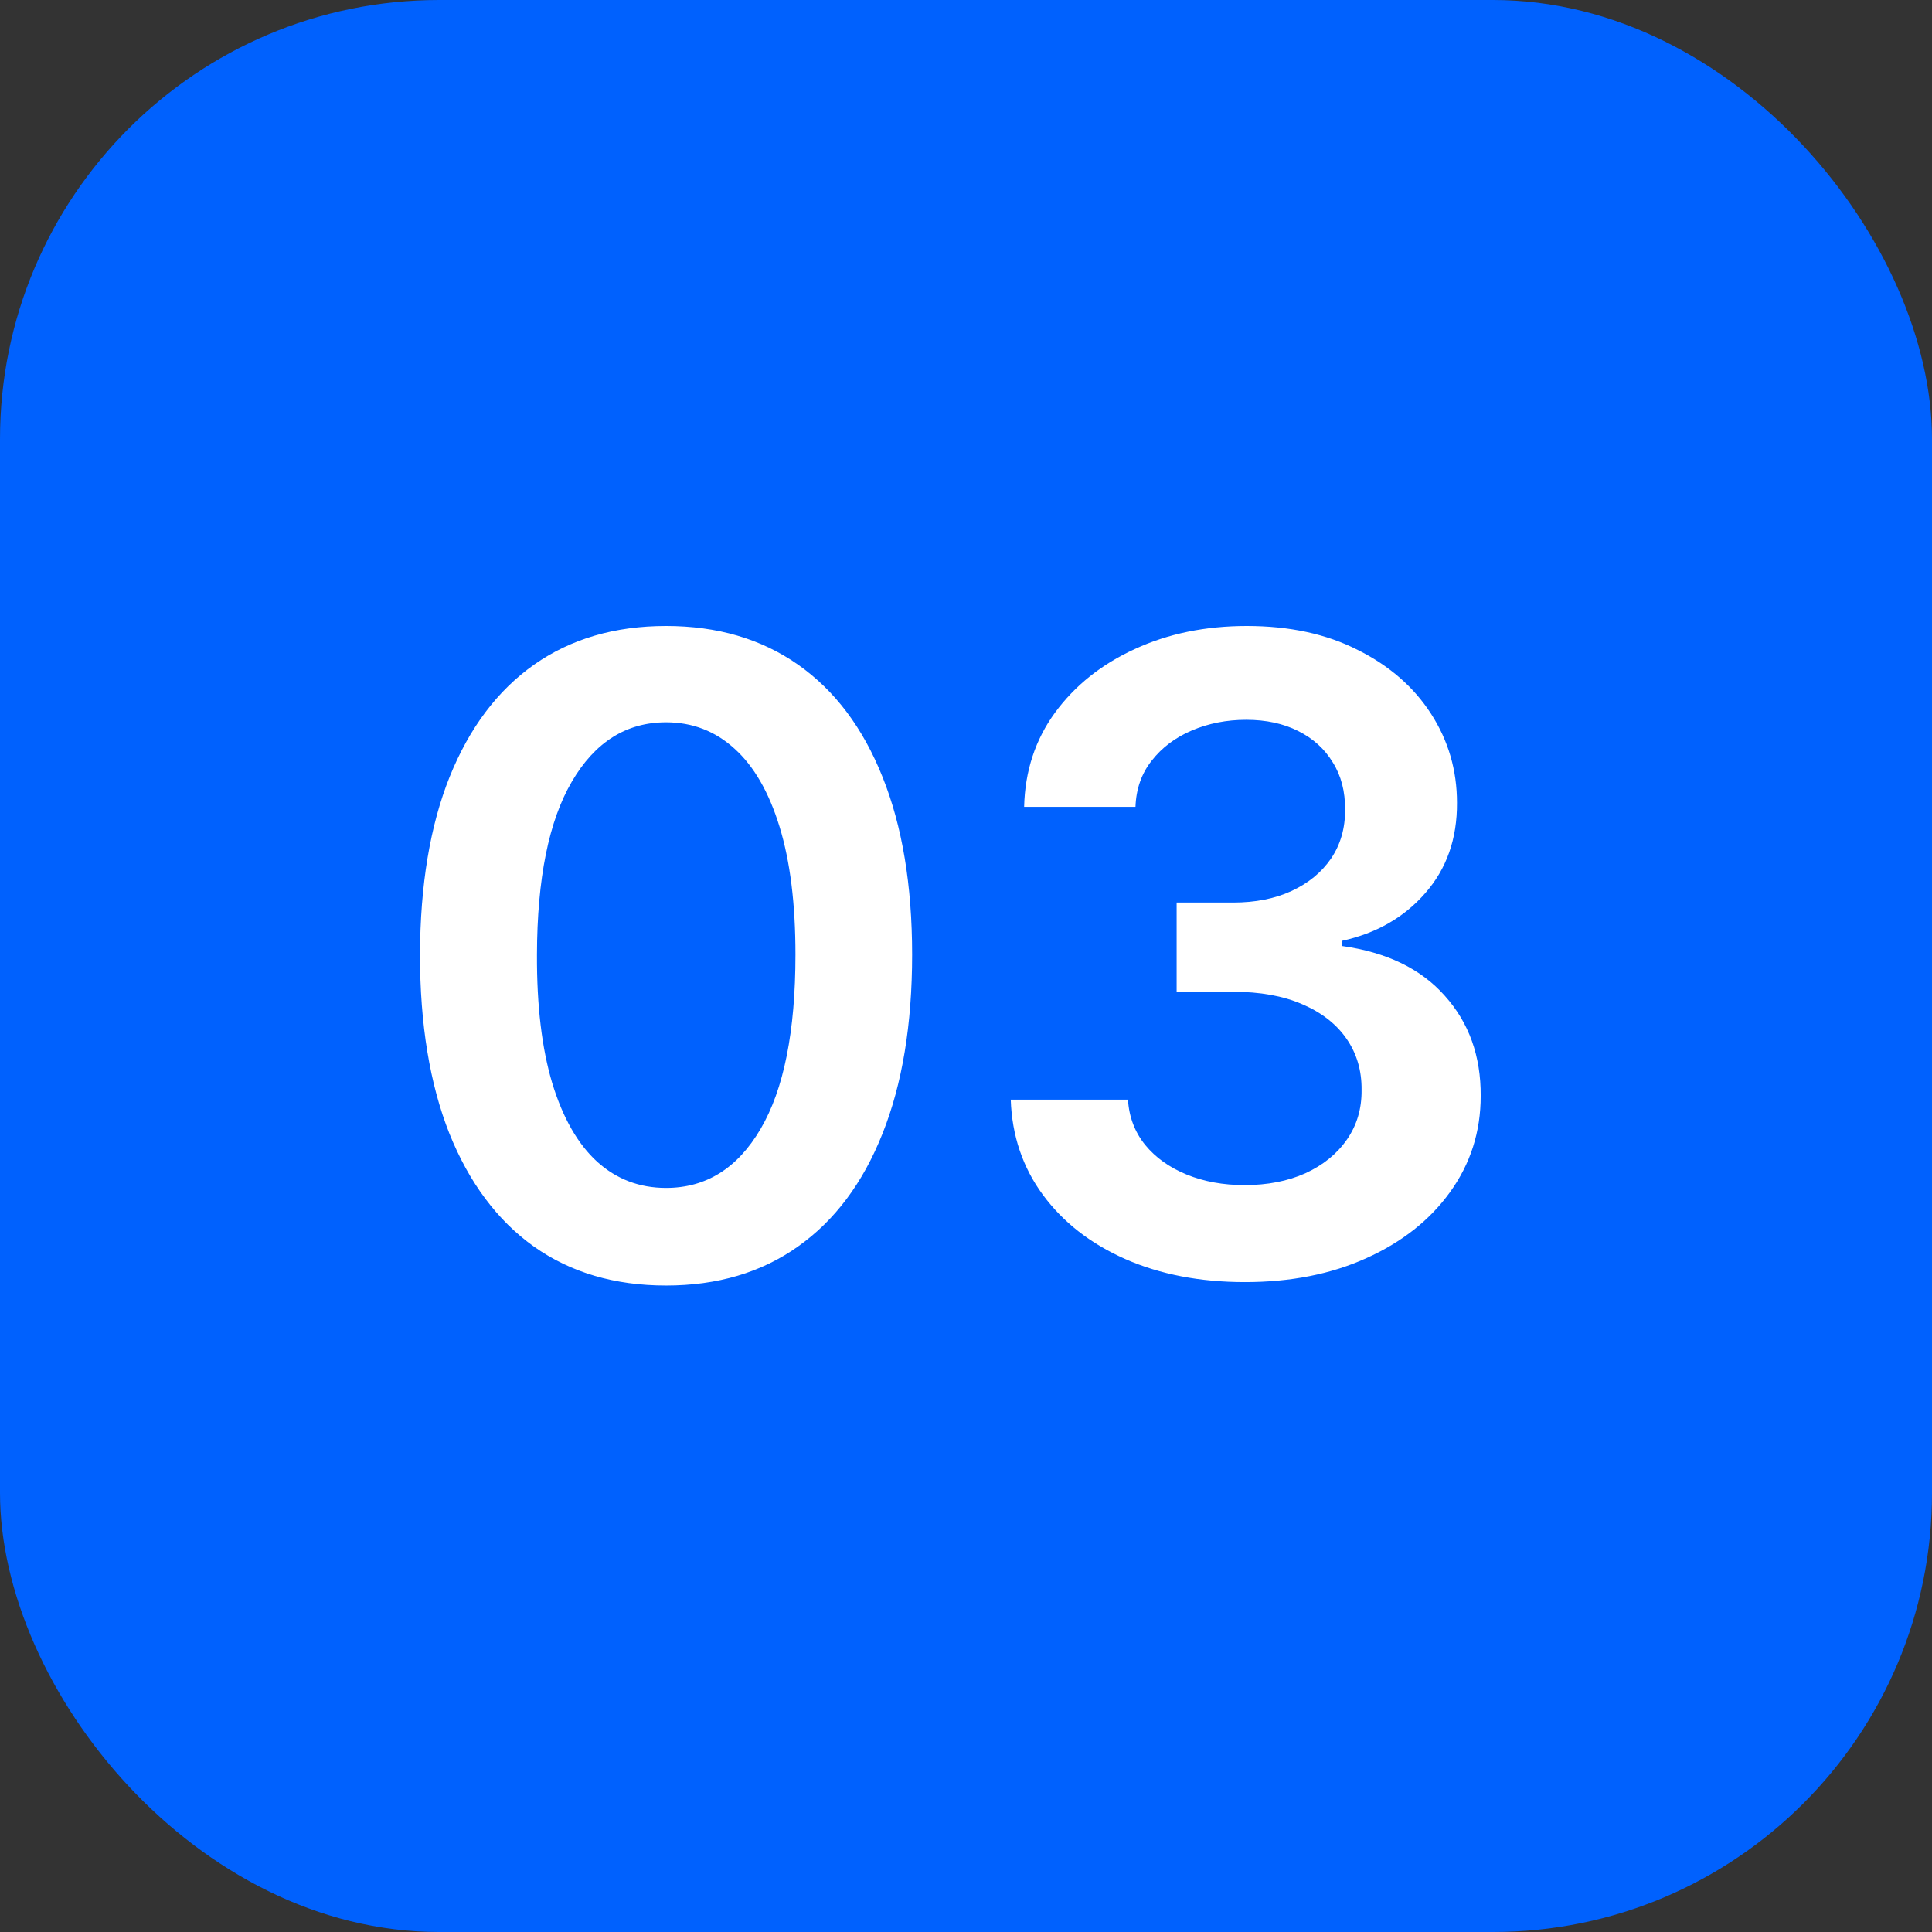
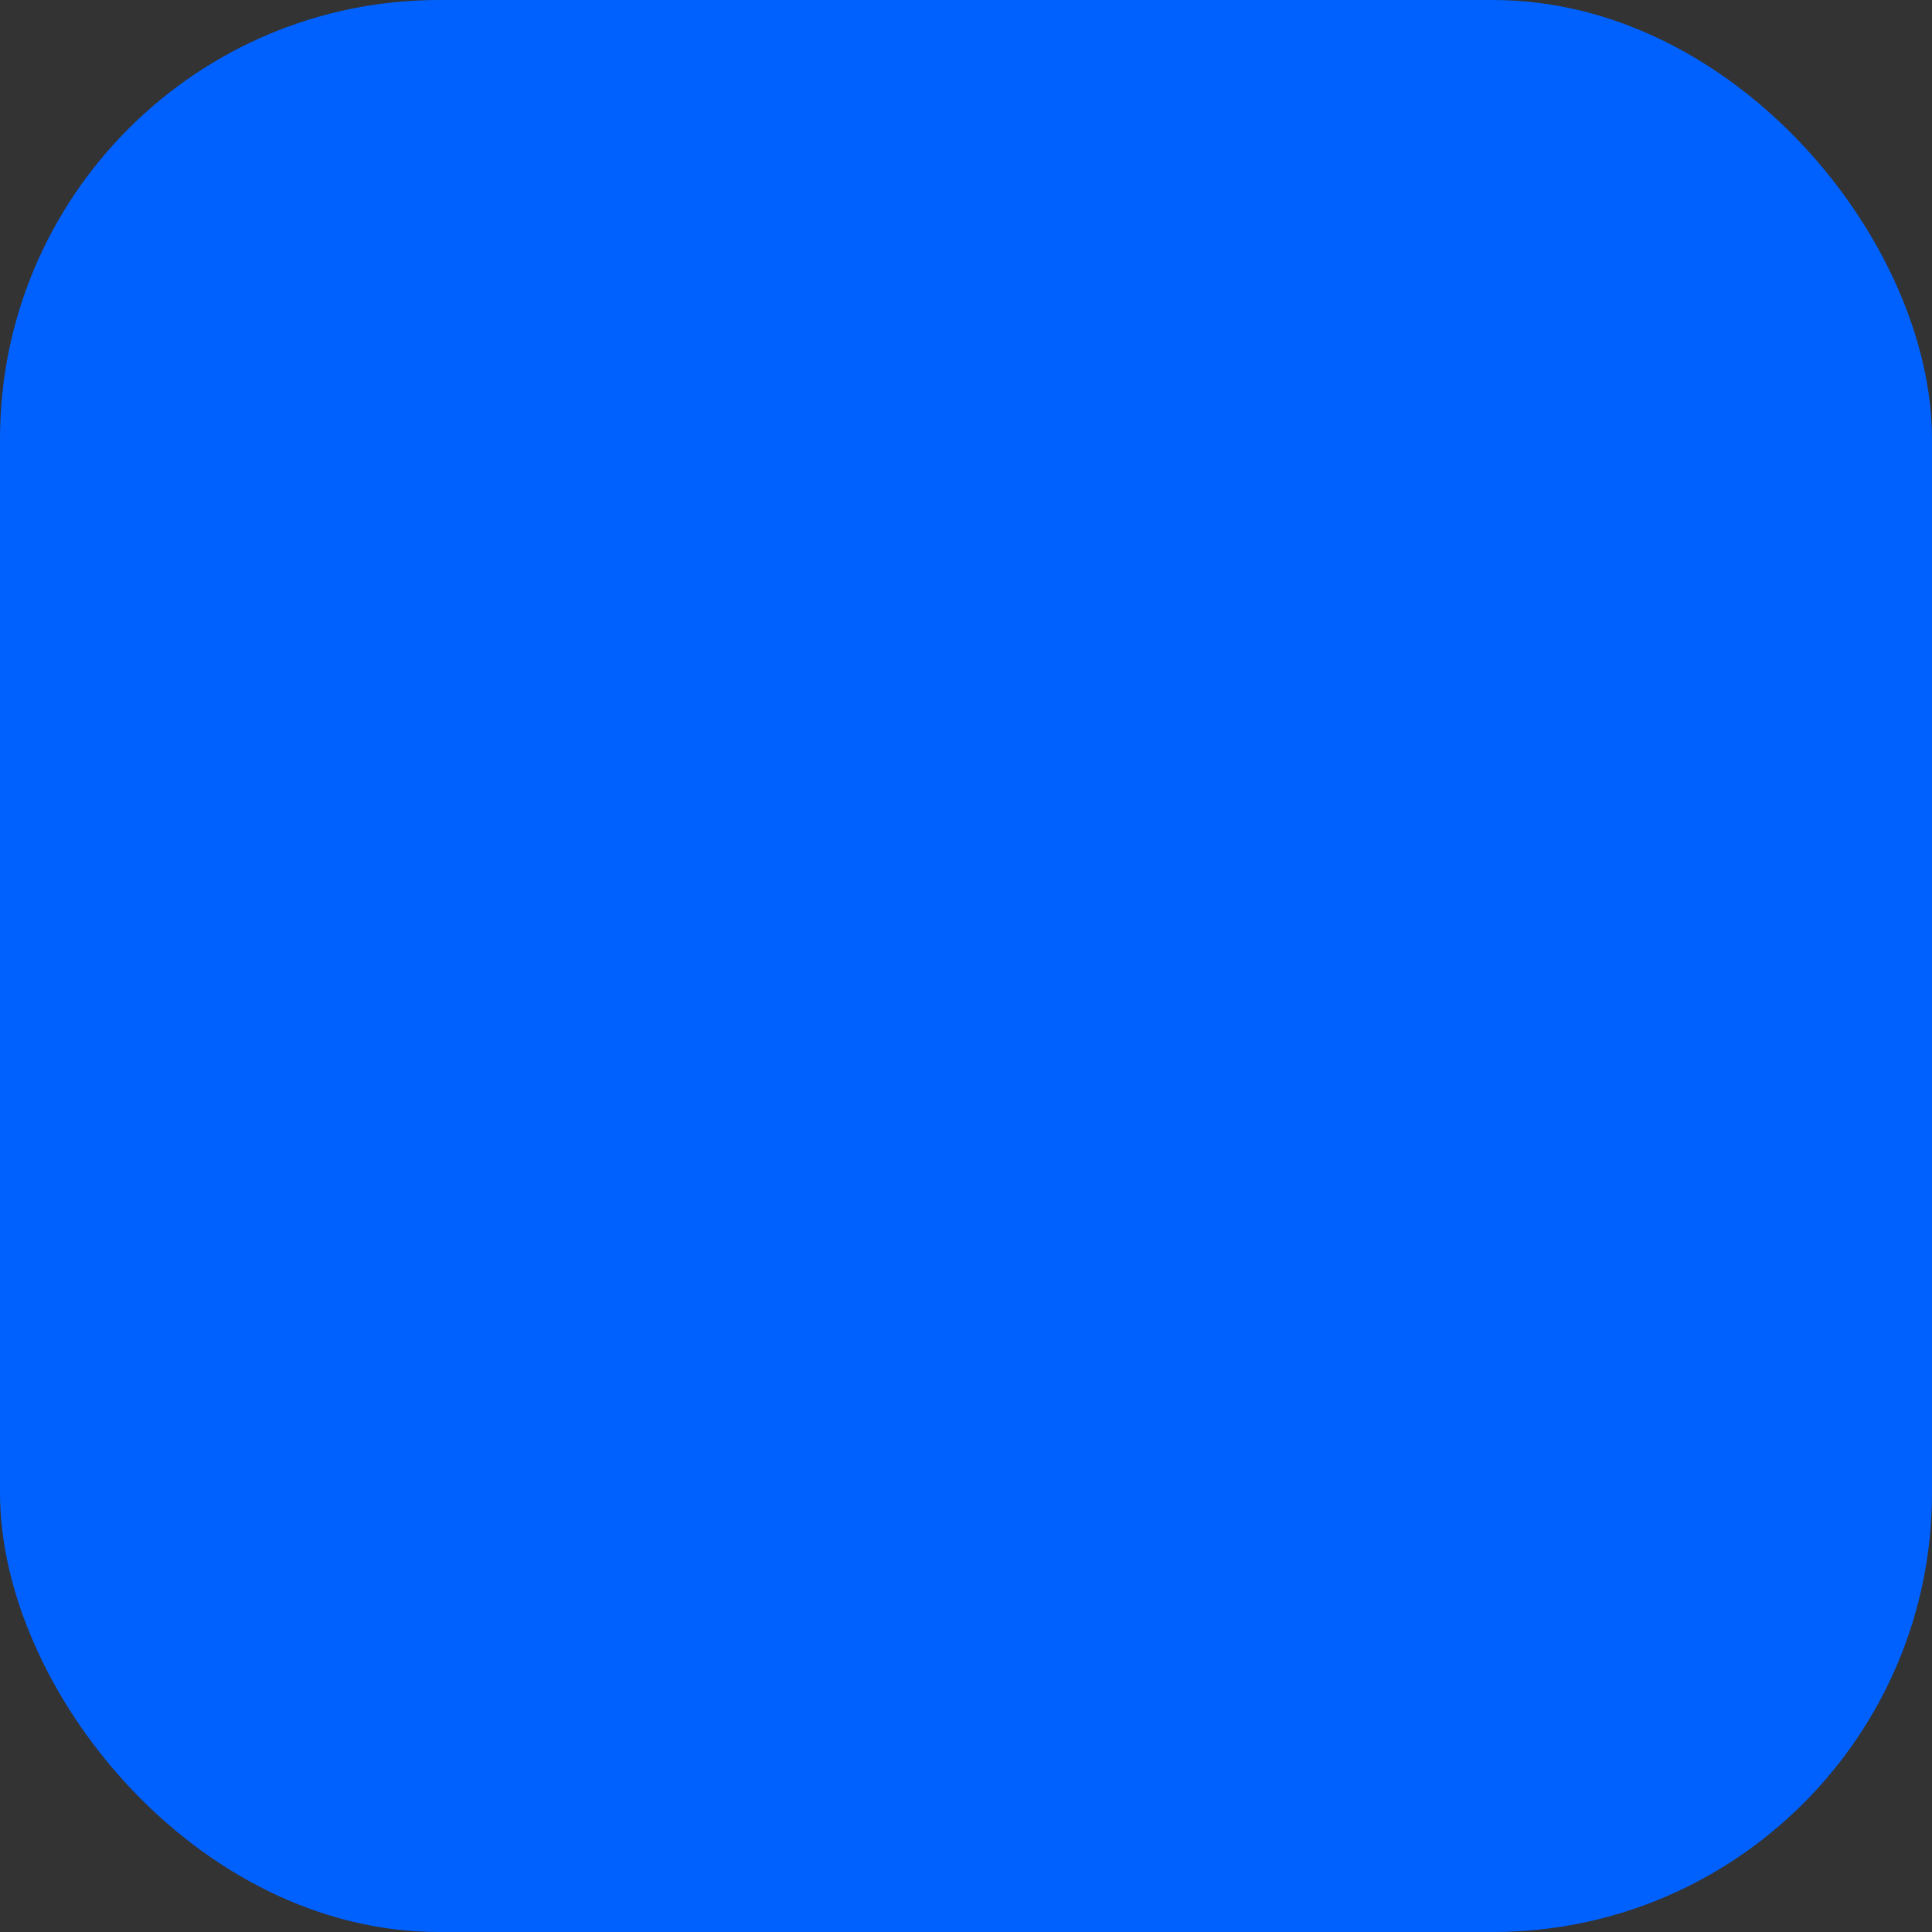
<svg xmlns="http://www.w3.org/2000/svg" width="44" height="44" viewBox="0 0 44 44" fill="none">
  <rect x="0" y="0" width="44" height="44" fill="#333333" stroke="none" />
  <rect width="44" height="44" rx="10" fill="#0061FE" />
-   <path d="M15.169 29.277C13.999 29.277 12.996 28.981 12.158 28.389C11.324 27.793 10.683 26.933 10.233 25.811C9.788 24.684 9.565 23.328 9.565 21.741C9.57 20.155 9.795 18.806 10.24 17.693C10.69 16.576 11.331 15.723 12.165 15.136C13.003 14.549 14.004 14.256 15.169 14.256C16.334 14.256 17.335 14.549 18.173 15.136C19.011 15.723 19.653 16.576 20.098 17.693C20.548 18.811 20.773 20.16 20.773 21.741C20.773 23.332 20.548 24.691 20.098 25.818C19.653 26.94 19.011 27.797 18.173 28.389C17.34 28.981 16.338 29.277 15.169 29.277ZM15.169 27.054C16.078 27.054 16.796 26.607 17.321 25.712C17.851 24.812 18.116 23.489 18.116 21.741C18.116 20.586 17.996 19.616 17.754 18.829C17.513 18.044 17.172 17.452 16.732 17.054C16.291 16.651 15.77 16.45 15.169 16.45C14.265 16.45 13.55 16.9 13.024 17.8C12.499 18.695 12.233 20.009 12.229 21.741C12.224 22.901 12.34 23.877 12.577 24.668C12.818 25.458 13.159 26.055 13.599 26.457C14.04 26.855 14.563 27.054 15.169 27.054ZM28.353 29.199C27.33 29.199 26.421 29.024 25.625 28.673C24.835 28.323 24.21 27.835 23.75 27.21C23.291 26.585 23.047 25.863 23.019 25.044H25.689C25.713 25.437 25.843 25.78 26.08 26.074C26.317 26.363 26.631 26.588 27.024 26.749C27.418 26.91 27.858 26.99 28.346 26.99C28.866 26.99 29.328 26.9 29.73 26.72C30.133 26.535 30.448 26.28 30.675 25.953C30.902 25.626 31.014 25.25 31.009 24.824C31.014 24.384 30.9 23.995 30.668 23.659C30.436 23.323 30.1 23.06 29.659 22.871C29.224 22.681 28.698 22.587 28.083 22.587H26.797V20.555H28.083C28.589 20.555 29.032 20.468 29.411 20.293C29.794 20.117 30.095 19.871 30.313 19.554C30.531 19.232 30.637 18.86 30.633 18.439C30.637 18.027 30.545 17.669 30.355 17.366C30.171 17.059 29.908 16.82 29.567 16.649C29.231 16.479 28.836 16.393 28.381 16.393C27.936 16.393 27.524 16.474 27.145 16.635C26.767 16.796 26.461 17.026 26.229 17.324C25.997 17.617 25.874 17.968 25.86 18.375H23.324C23.343 17.561 23.578 16.846 24.027 16.23C24.482 15.61 25.088 15.127 25.846 14.781C26.603 14.431 27.453 14.256 28.395 14.256C29.366 14.256 30.209 14.438 30.924 14.803C31.643 15.162 32.2 15.648 32.593 16.259C32.986 16.869 33.182 17.544 33.182 18.283C33.187 19.102 32.945 19.788 32.458 20.342C31.975 20.896 31.34 21.259 30.554 21.429V21.543C31.577 21.685 32.361 22.063 32.905 22.679C33.454 23.29 33.727 24.05 33.722 24.959C33.722 25.773 33.49 26.502 33.026 27.146C32.567 27.785 31.932 28.287 31.122 28.652C30.318 29.017 29.394 29.199 28.353 29.199Z" fill="white" />
</svg>